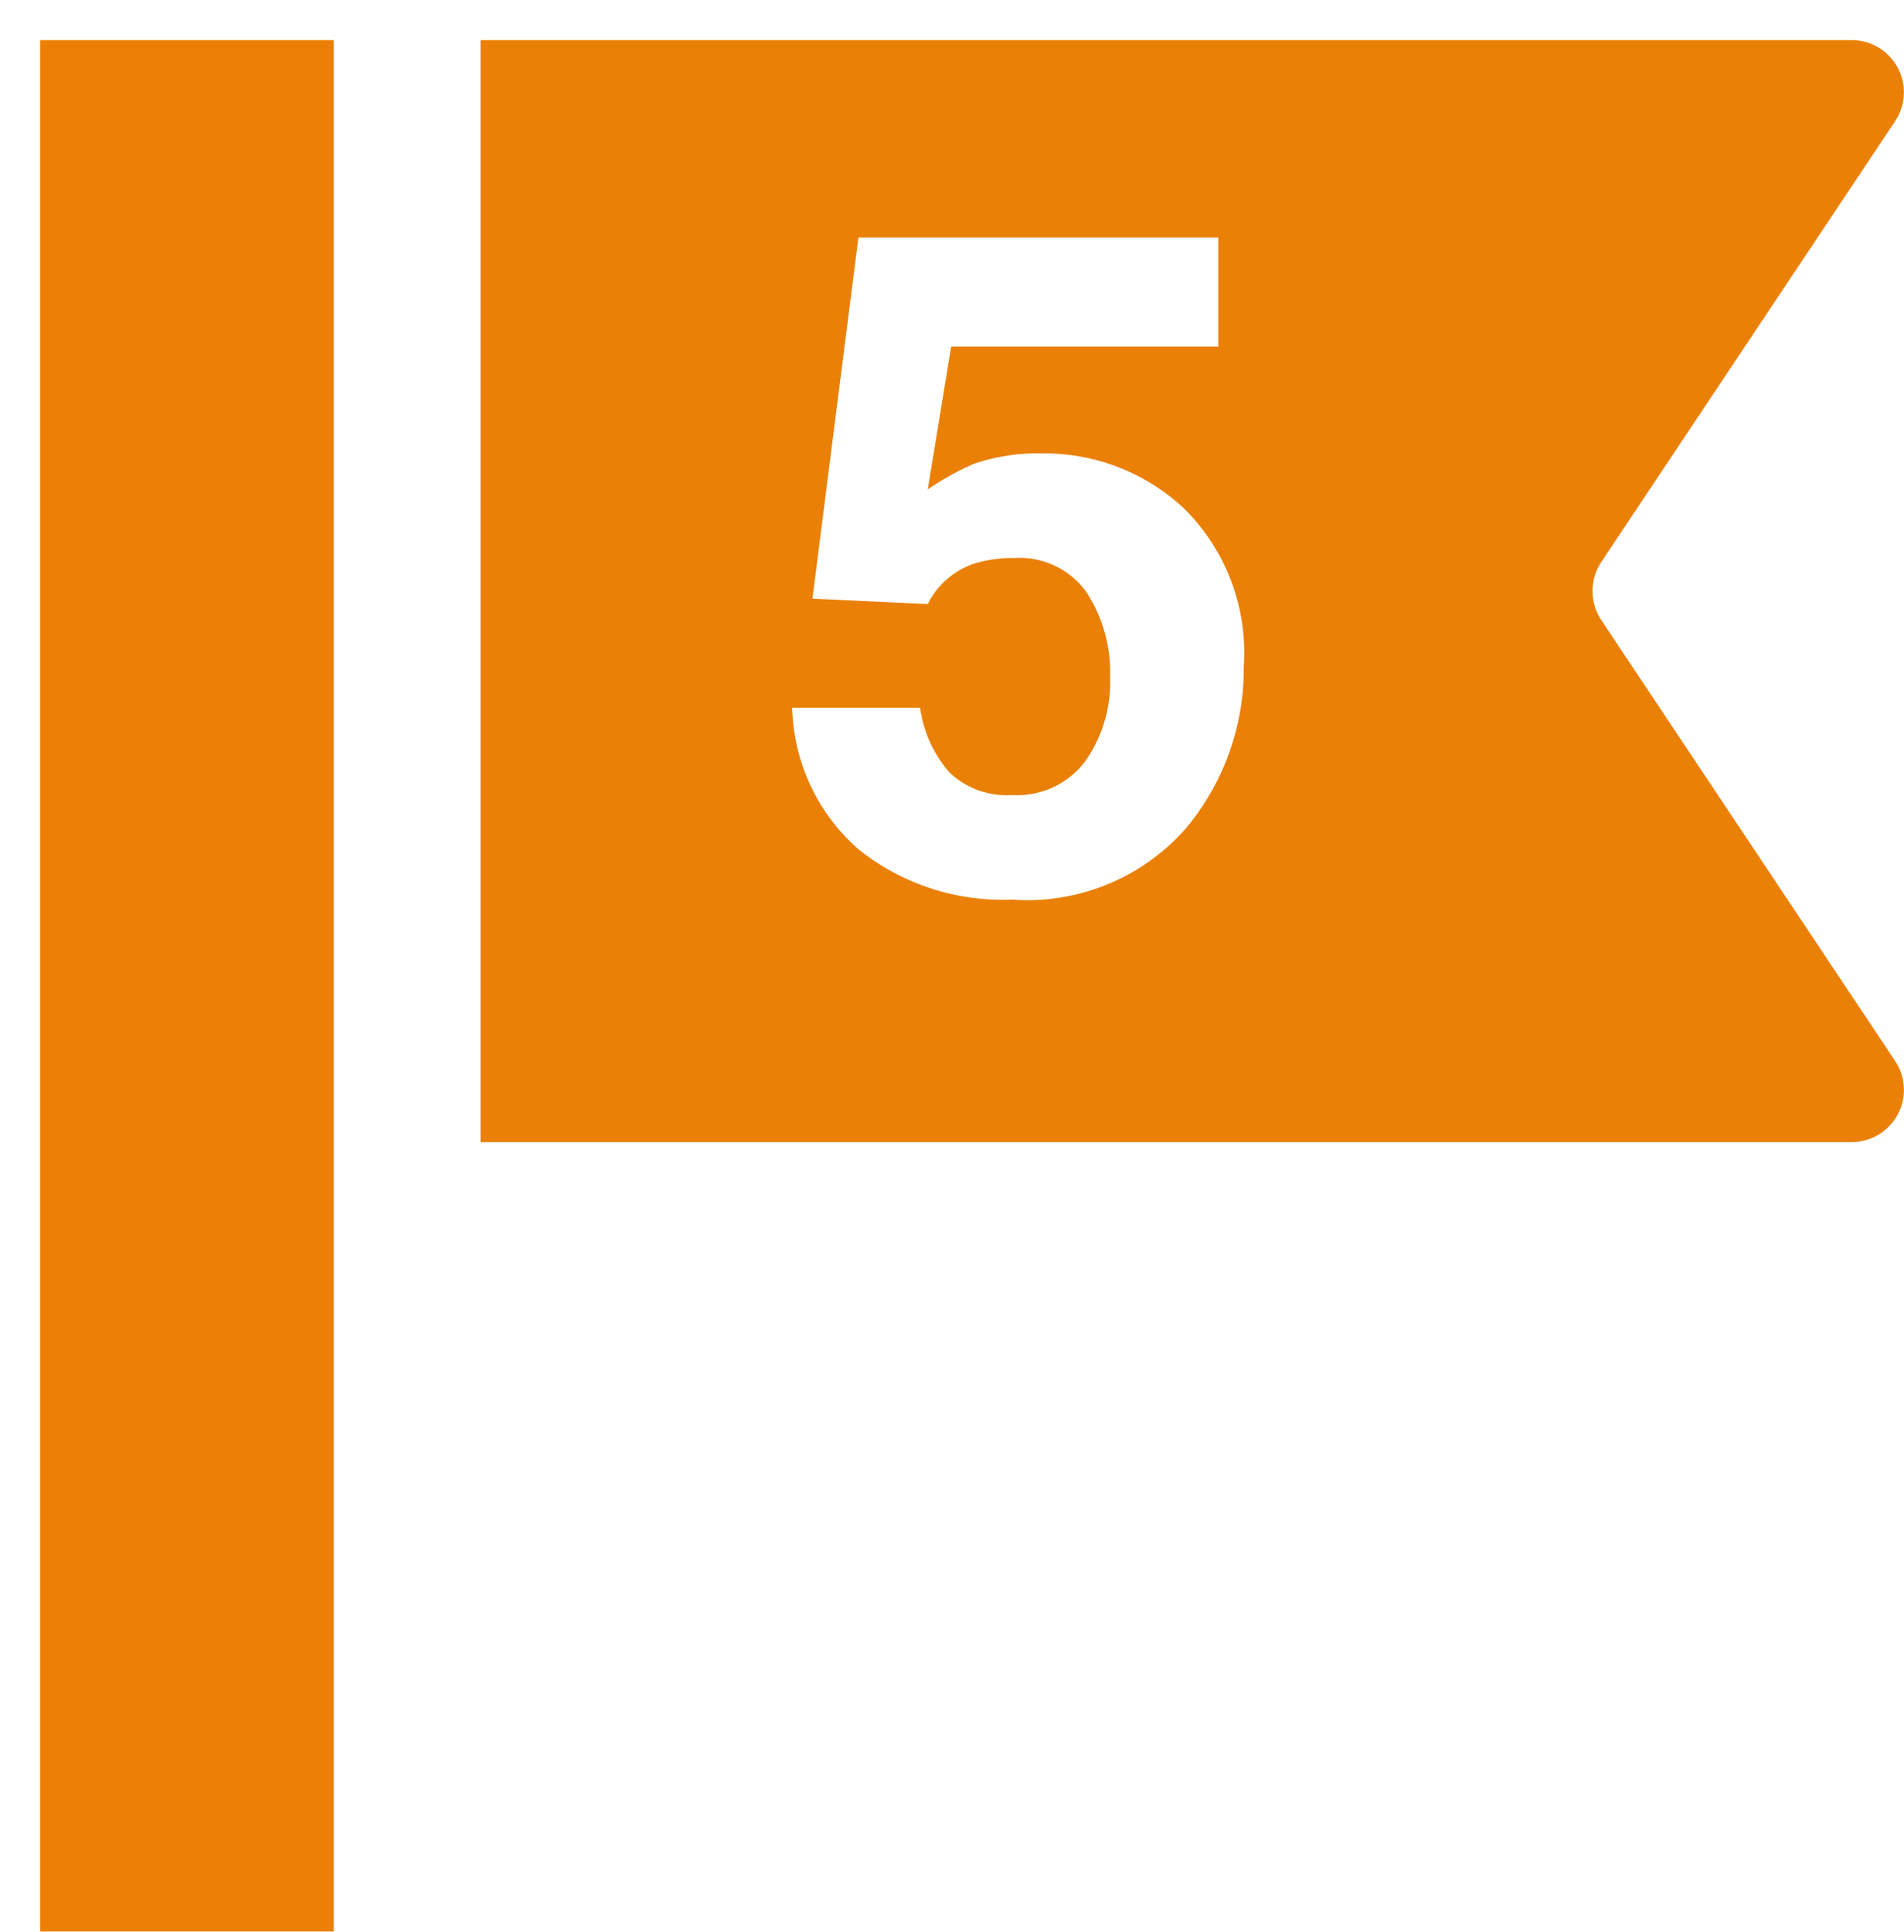
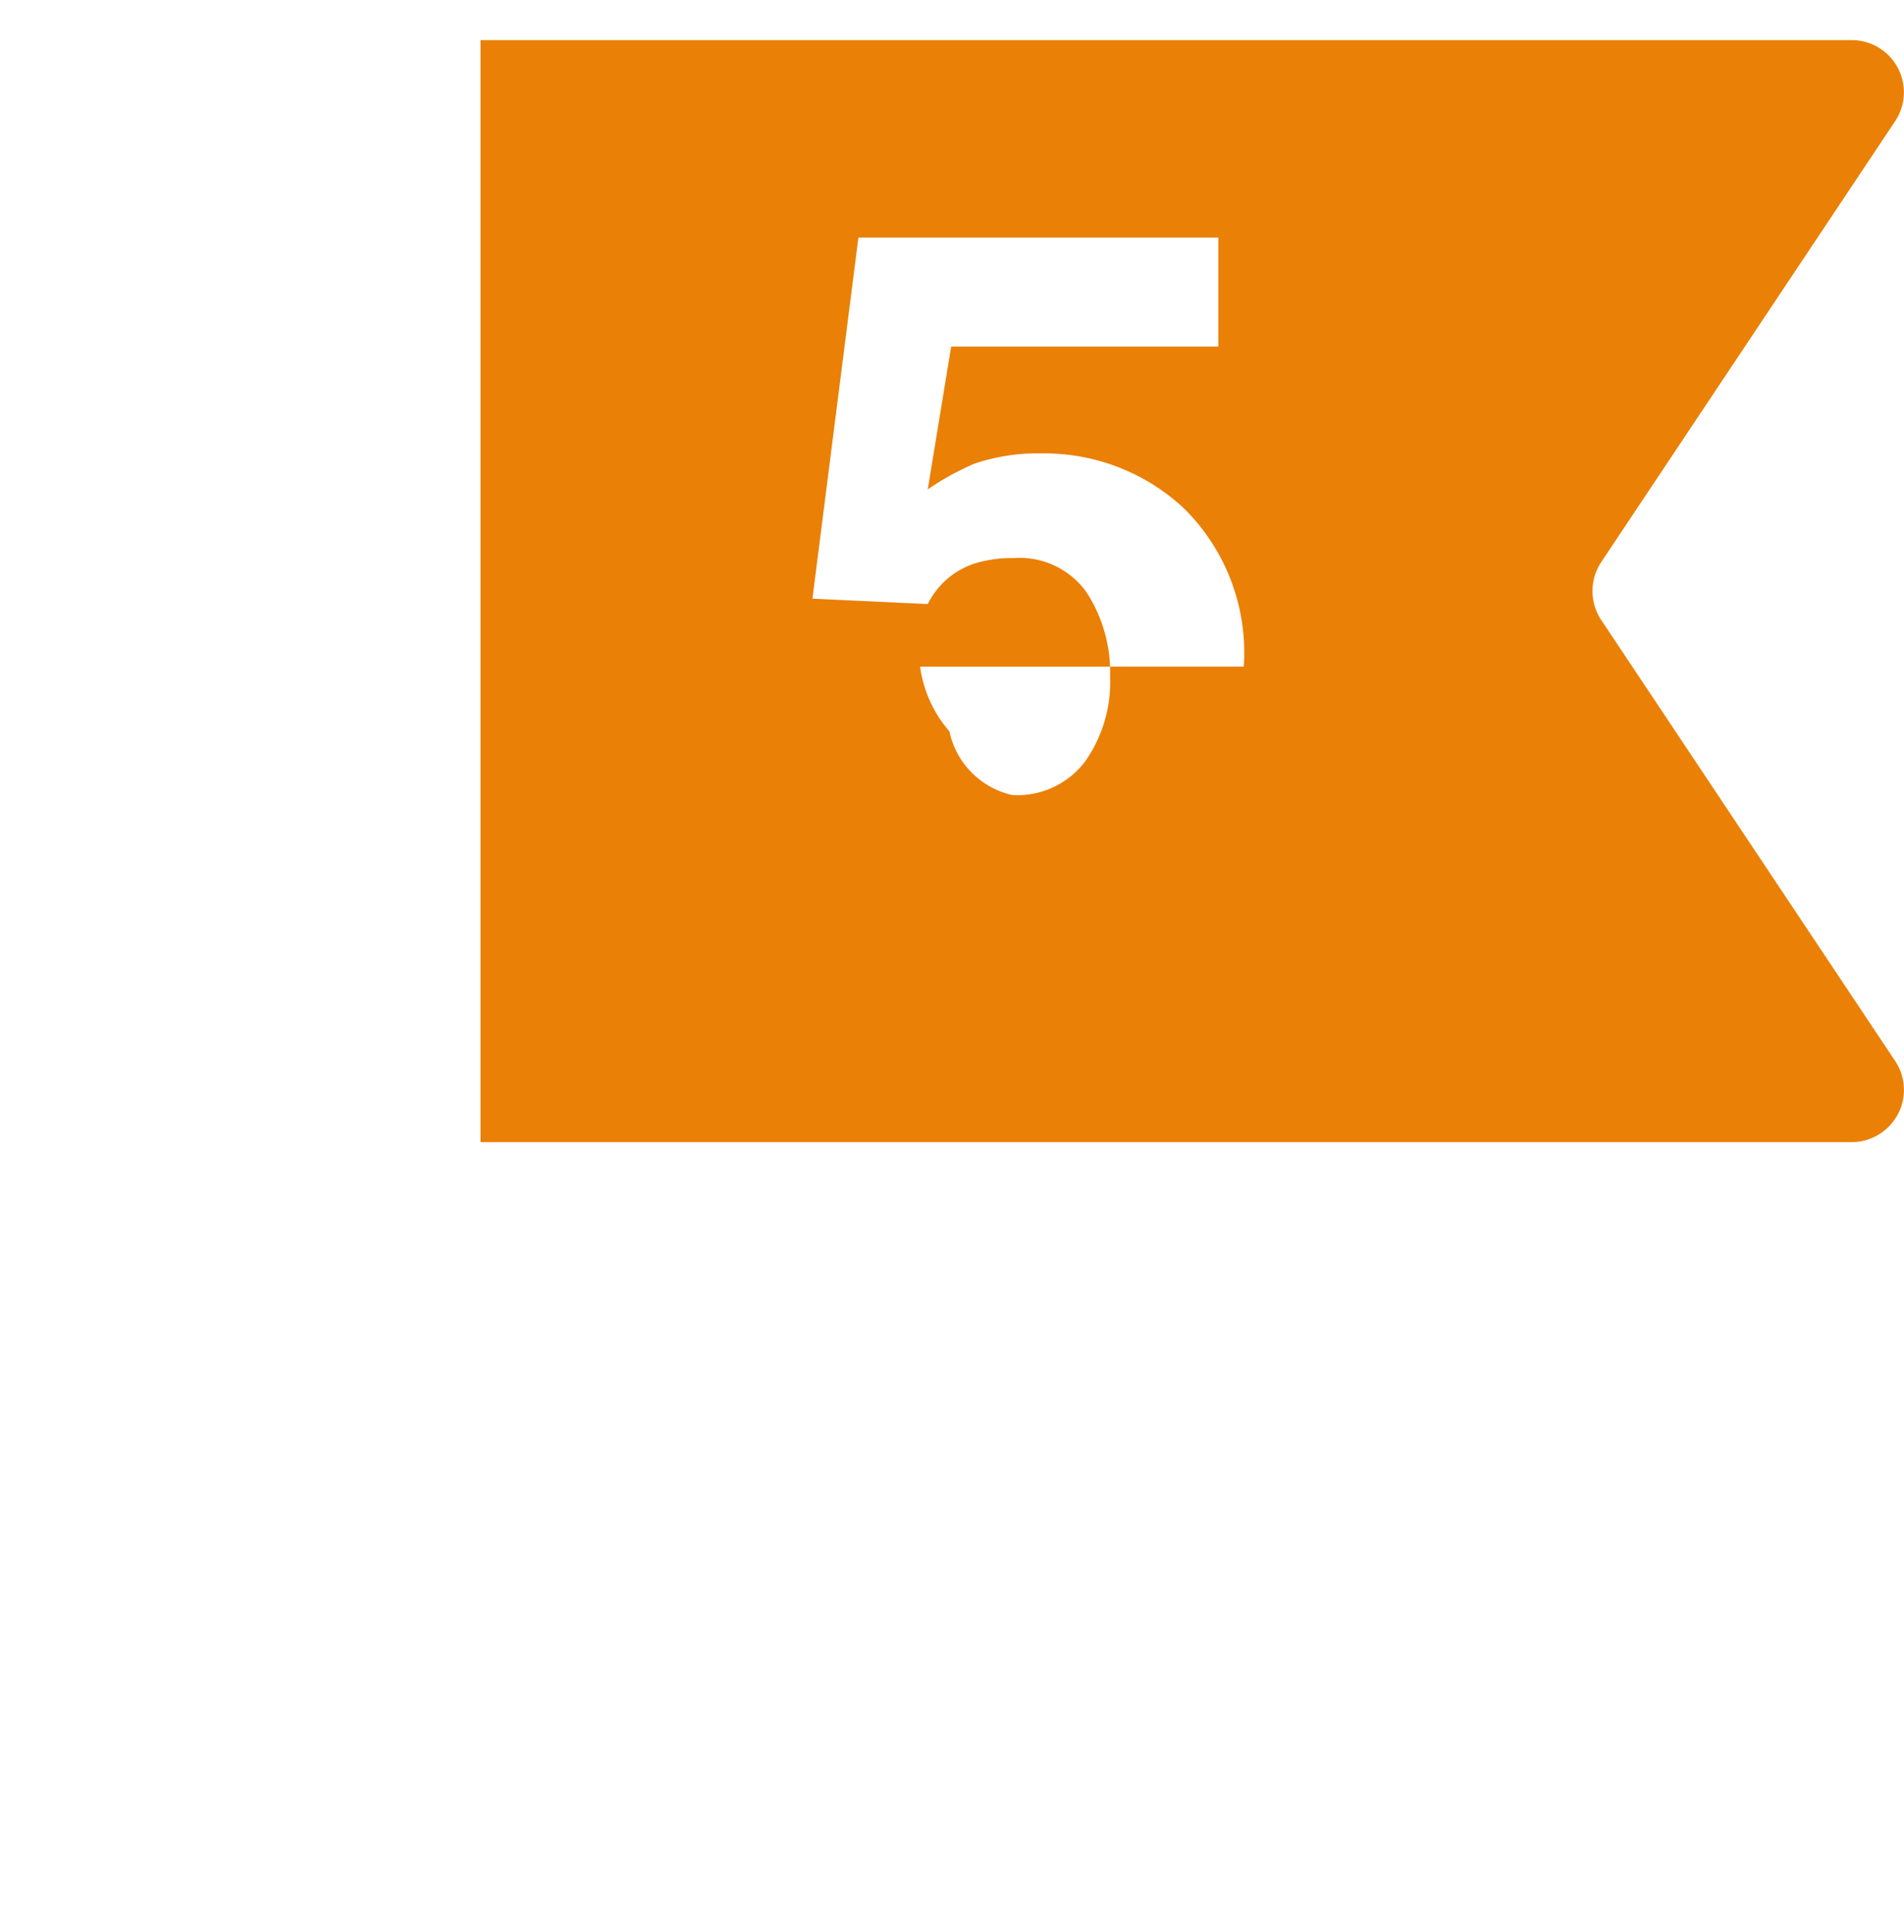
<svg xmlns="http://www.w3.org/2000/svg" width="47.471" height="48.146" viewBox="0 0 47.471 48.146">
  <defs>
    <filter id="パス_23" x="10.982" y="0" width="36.489" height="28.467" filterUnits="userSpaceOnUse">
      <feOffset dx="1" dy="1" input="SourceAlpha" />
      <feGaussianBlur result="blur" />
      <feFlood />
      <feComposite operator="in" in2="blur" />
      <feComposite in="SourceGraphic" />
    </filter>
    <filter id="パス_145" x="0" y="0" width="8.321" height="48.146" filterUnits="userSpaceOnUse">
      <feOffset dx="1" dy="1" input="SourceAlpha" />
      <feGaussianBlur result="blur-2" />
      <feFlood />
      <feComposite operator="in" in2="blur-2" />
      <feComposite in="SourceGraphic" />
    </filter>
  </defs>
  <g id="グループ_329" data-name="グループ 329" transform="translate(-32 -63)">
    <g transform="matrix(1, 0, 0, 1, 32, 63)" filter="url(#パス_23)">
      <path id="パス_23-2" data-name="パス 23" d="M90.836,26.778a1.3,1.3,0,0,0-.065-1.332L83.44,14.451a1.306,1.306,0,0,1,0-1.438L90.771,2.019A1.3,1.3,0,0,0,89.692,0H55.5V27.467H89.691a1.31,1.31,0,0,0,1.144-.689" transform="translate(-44.52)" fill="#ea8006" />
    </g>
    <g transform="matrix(1, 0, 0, 1, 32, 63)" filter="url(#パス_145)">
-       <path id="パス_145-2" data-name="パス 145" d="M0,0H7.321V47.146H0Z" transform="translate(0 0)" fill="#eb8004" />
-     </g>
-     <path id="パス_2349" data-name="パス 2349" d="M-.264-8.086a3.13,3.13,0,0,0-1.011.146,2.009,2.009,0,0,0-1.134,1l-2.875-.135,1.146-9H4.835v2.718h-6.66l-.584,3.56a6.691,6.691,0,0,1,1.157-.64,4.9,4.9,0,0,1,1.7-.258A5.094,5.094,0,0,1,3.97-9.333a5.053,5.053,0,0,1,1.5,3.953A6.2,6.2,0,0,1,4.026-1.348,5.268,5.268,0,0,1-.309.427,5.758,5.758,0,0,1-4.127-.82,4.843,4.843,0,0,1-5.789-4.357H-2.6a3.089,3.089,0,0,0,.73,1.612A2.068,2.068,0,0,0-.3-2.179a2.122,2.122,0,0,0,1.814-.837,3.428,3.428,0,0,0,.623-2.106,3.658,3.658,0,0,0-.584-2.106A2.045,2.045,0,0,0-.264-8.086Z" transform="translate(57.54 84.996)" fill="#fff" />
+       </g>
+     <path id="パス_2349" data-name="パス 2349" d="M-.264-8.086a3.13,3.13,0,0,0-1.011.146,2.009,2.009,0,0,0-1.134,1l-2.875-.135,1.146-9H4.835v2.718h-6.66l-.584,3.56a6.691,6.691,0,0,1,1.157-.64,4.9,4.9,0,0,1,1.7-.258A5.094,5.094,0,0,1,3.97-9.333a5.053,5.053,0,0,1,1.5,3.953H-2.6a3.089,3.089,0,0,0,.73,1.612A2.068,2.068,0,0,0-.3-2.179a2.122,2.122,0,0,0,1.814-.837,3.428,3.428,0,0,0,.623-2.106,3.658,3.658,0,0,0-.584-2.106A2.045,2.045,0,0,0-.264-8.086Z" transform="translate(57.54 84.996)" fill="#fff" />
  </g>
</svg>